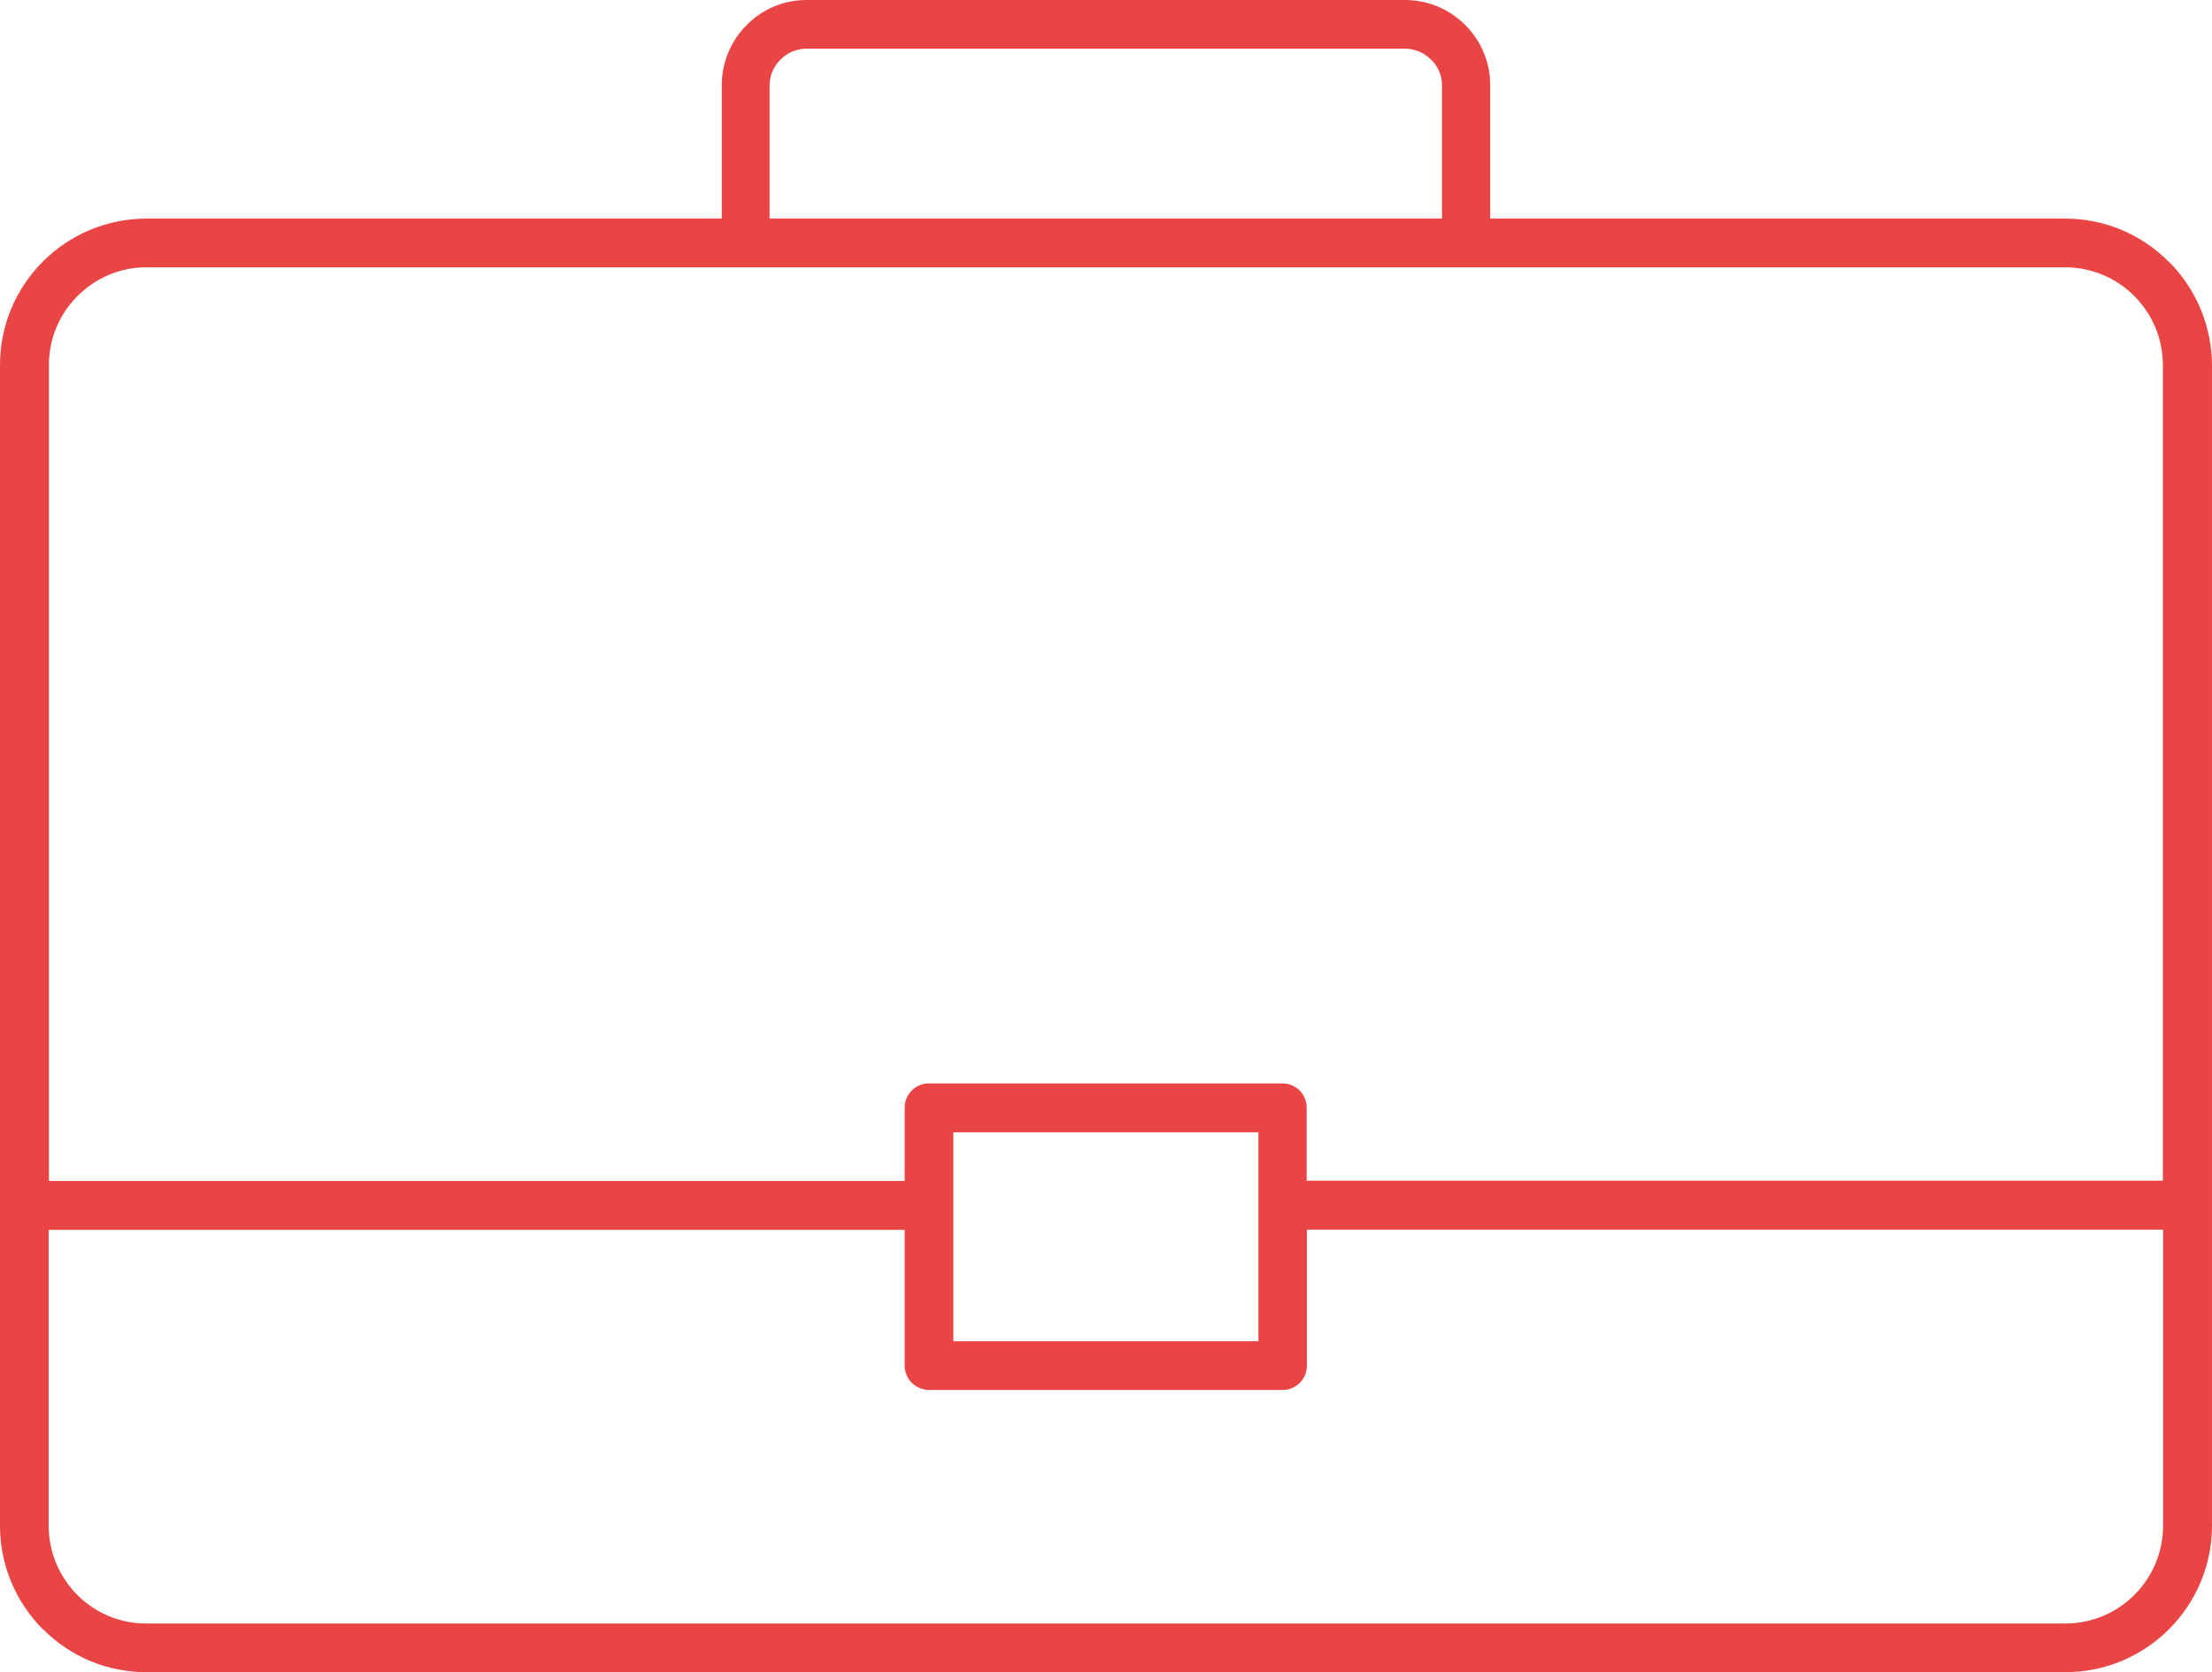
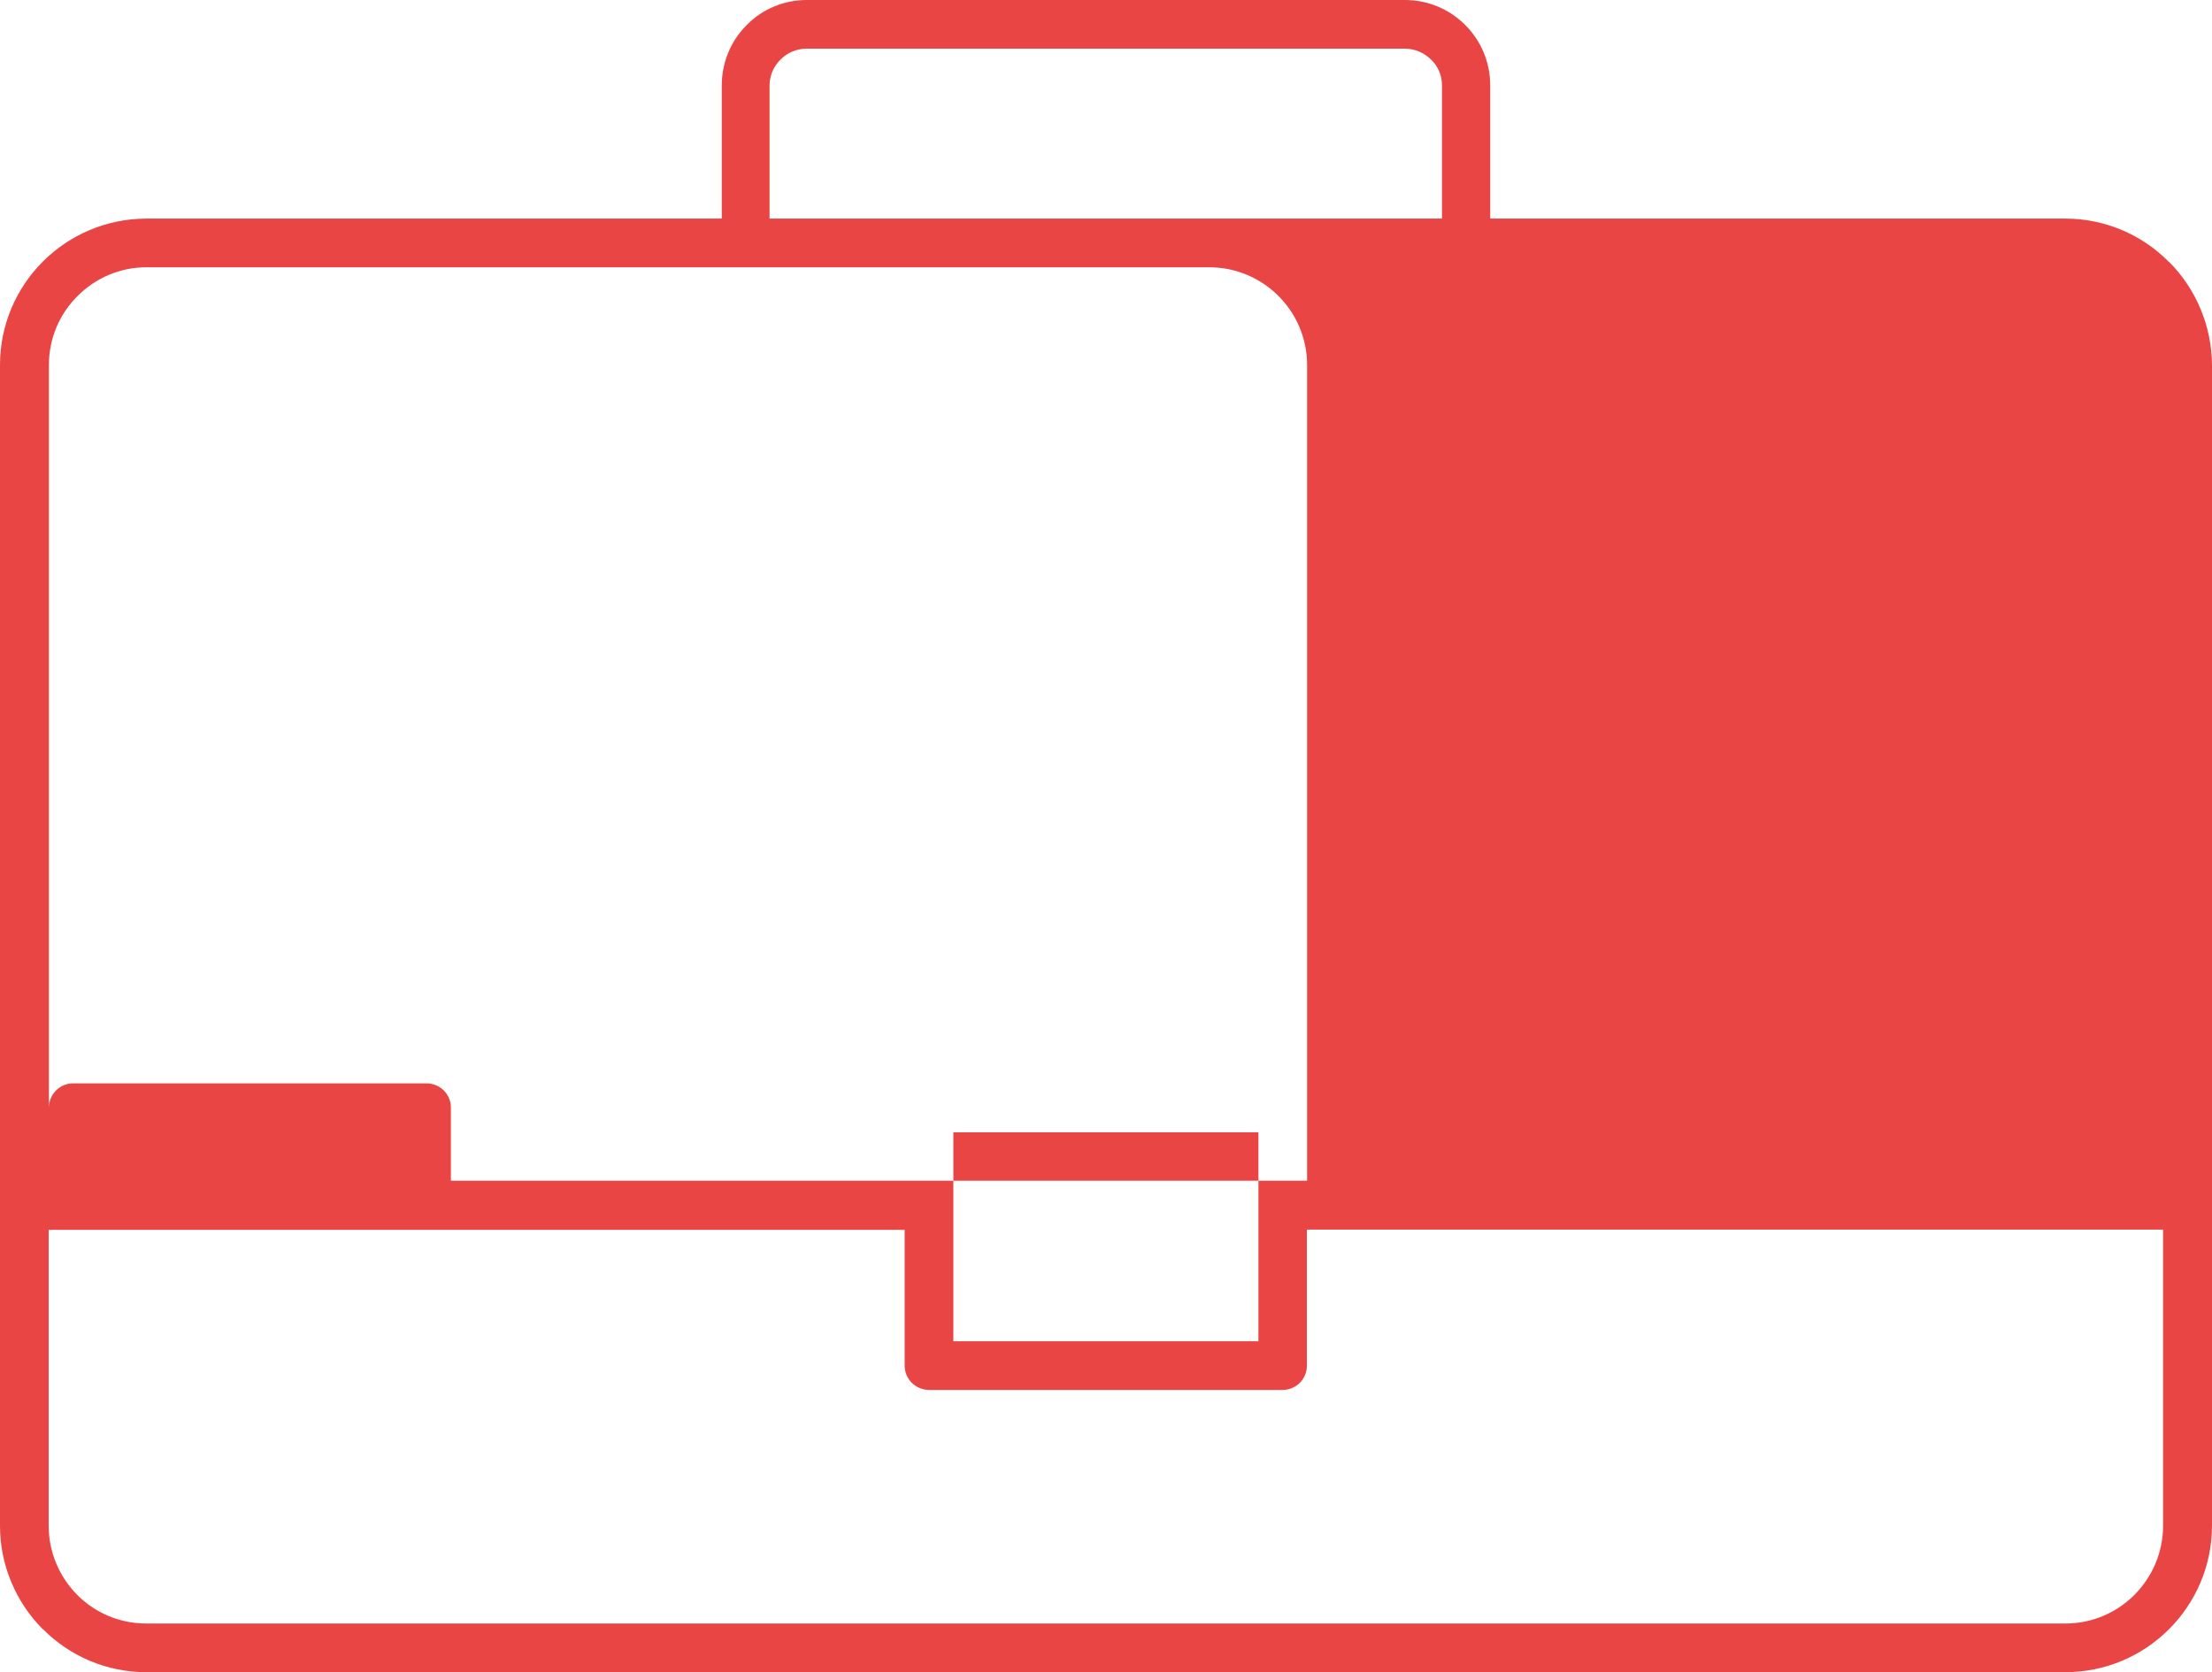
<svg xmlns="http://www.w3.org/2000/svg" id="a" viewBox="0 0 99.05 74.89">
  <defs>
    <style>.c{fill:#e94544;fill-rule:evenodd;}</style>
  </defs>
-   <path id="b" class="c" d="M34.47,9.79h30.1V3.82c0-.43-.17-.85-.49-1.15-.31-.31-.73-.49-1.17-.49h-26.79c-.44,0-.86,.17-1.17,.49-.31,.3-.49,.72-.49,1.15v5.98Zm-27.92,0h25.77V3.82c0-1.01,.4-1.99,1.12-2.7C34.14,.4,35.11,0,36.12,0h26.79c2.11,0,3.82,1.71,3.82,3.82v5.97h25.75c1.74,0,3.4,.69,4.63,1.93h.01c1.23,1.23,1.92,2.9,1.93,4.63v51.99c-.01,3.62-2.95,6.55-6.57,6.55H6.55c-1.74,0-3.4-.69-4.63-1.93h-.01C.69,71.73,0,70.07,0,68.34V16.35c0-3.62,2.93-6.55,6.55-6.56m85.94,2.18H6.55c-1.16,0-2.27,.47-3.09,1.3-.82,.82-1.27,1.92-1.27,3.08V52.89H40.51v-3.28c0-.6,.48-1.09,1.08-1.09h15.83c.6,0,1.09,.48,1.09,1.08h0v3.28h38.34V16.35c0-2.41-1.95-4.37-4.37-4.38M2.18,55.07v13.27c0,1.15,.46,2.26,1.27,3.08h0c.82,.83,1.93,1.29,3.09,1.29H92.49c2.41,0,4.36-1.96,4.37-4.37v-13.27H58.52v6.1c0,.6-.49,1.08-1.09,1.08h-15.82c-.6,0-1.09-.47-1.1-1.07h0v-6.1H2.18Zm54.17-.94v-3.42h-13.66v9.36h13.66v-5.93Z" />
+   <path id="b" class="c" d="M34.47,9.79h30.1V3.82c0-.43-.17-.85-.49-1.15-.31-.31-.73-.49-1.17-.49h-26.79c-.44,0-.86,.17-1.17,.49-.31,.3-.49,.72-.49,1.15v5.98Zm-27.92,0h25.77V3.82c0-1.01,.4-1.99,1.12-2.7C34.14,.4,35.11,0,36.12,0h26.79c2.11,0,3.82,1.71,3.82,3.82v5.97h25.75c1.74,0,3.4,.69,4.63,1.93h.01c1.23,1.23,1.92,2.9,1.93,4.63v51.99c-.01,3.62-2.95,6.55-6.57,6.55H6.55c-1.74,0-3.4-.69-4.63-1.93h-.01C.69,71.73,0,70.07,0,68.34V16.35c0-3.62,2.93-6.55,6.55-6.56m85.94,2.18H6.55c-1.16,0-2.27,.47-3.09,1.3-.82,.82-1.27,1.92-1.27,3.08V52.89v-3.28c0-.6,.48-1.09,1.08-1.09h15.83c.6,0,1.09,.48,1.09,1.08h0v3.28h38.34V16.35c0-2.41-1.95-4.37-4.37-4.38M2.18,55.07v13.27c0,1.15,.46,2.26,1.27,3.08h0c.82,.83,1.93,1.29,3.09,1.29H92.49c2.41,0,4.36-1.96,4.37-4.37v-13.27H58.52v6.1c0,.6-.49,1.08-1.09,1.08h-15.82c-.6,0-1.09-.47-1.1-1.07h0v-6.1H2.18Zm54.17-.94v-3.42h-13.66v9.36h13.66v-5.93Z" />
</svg>